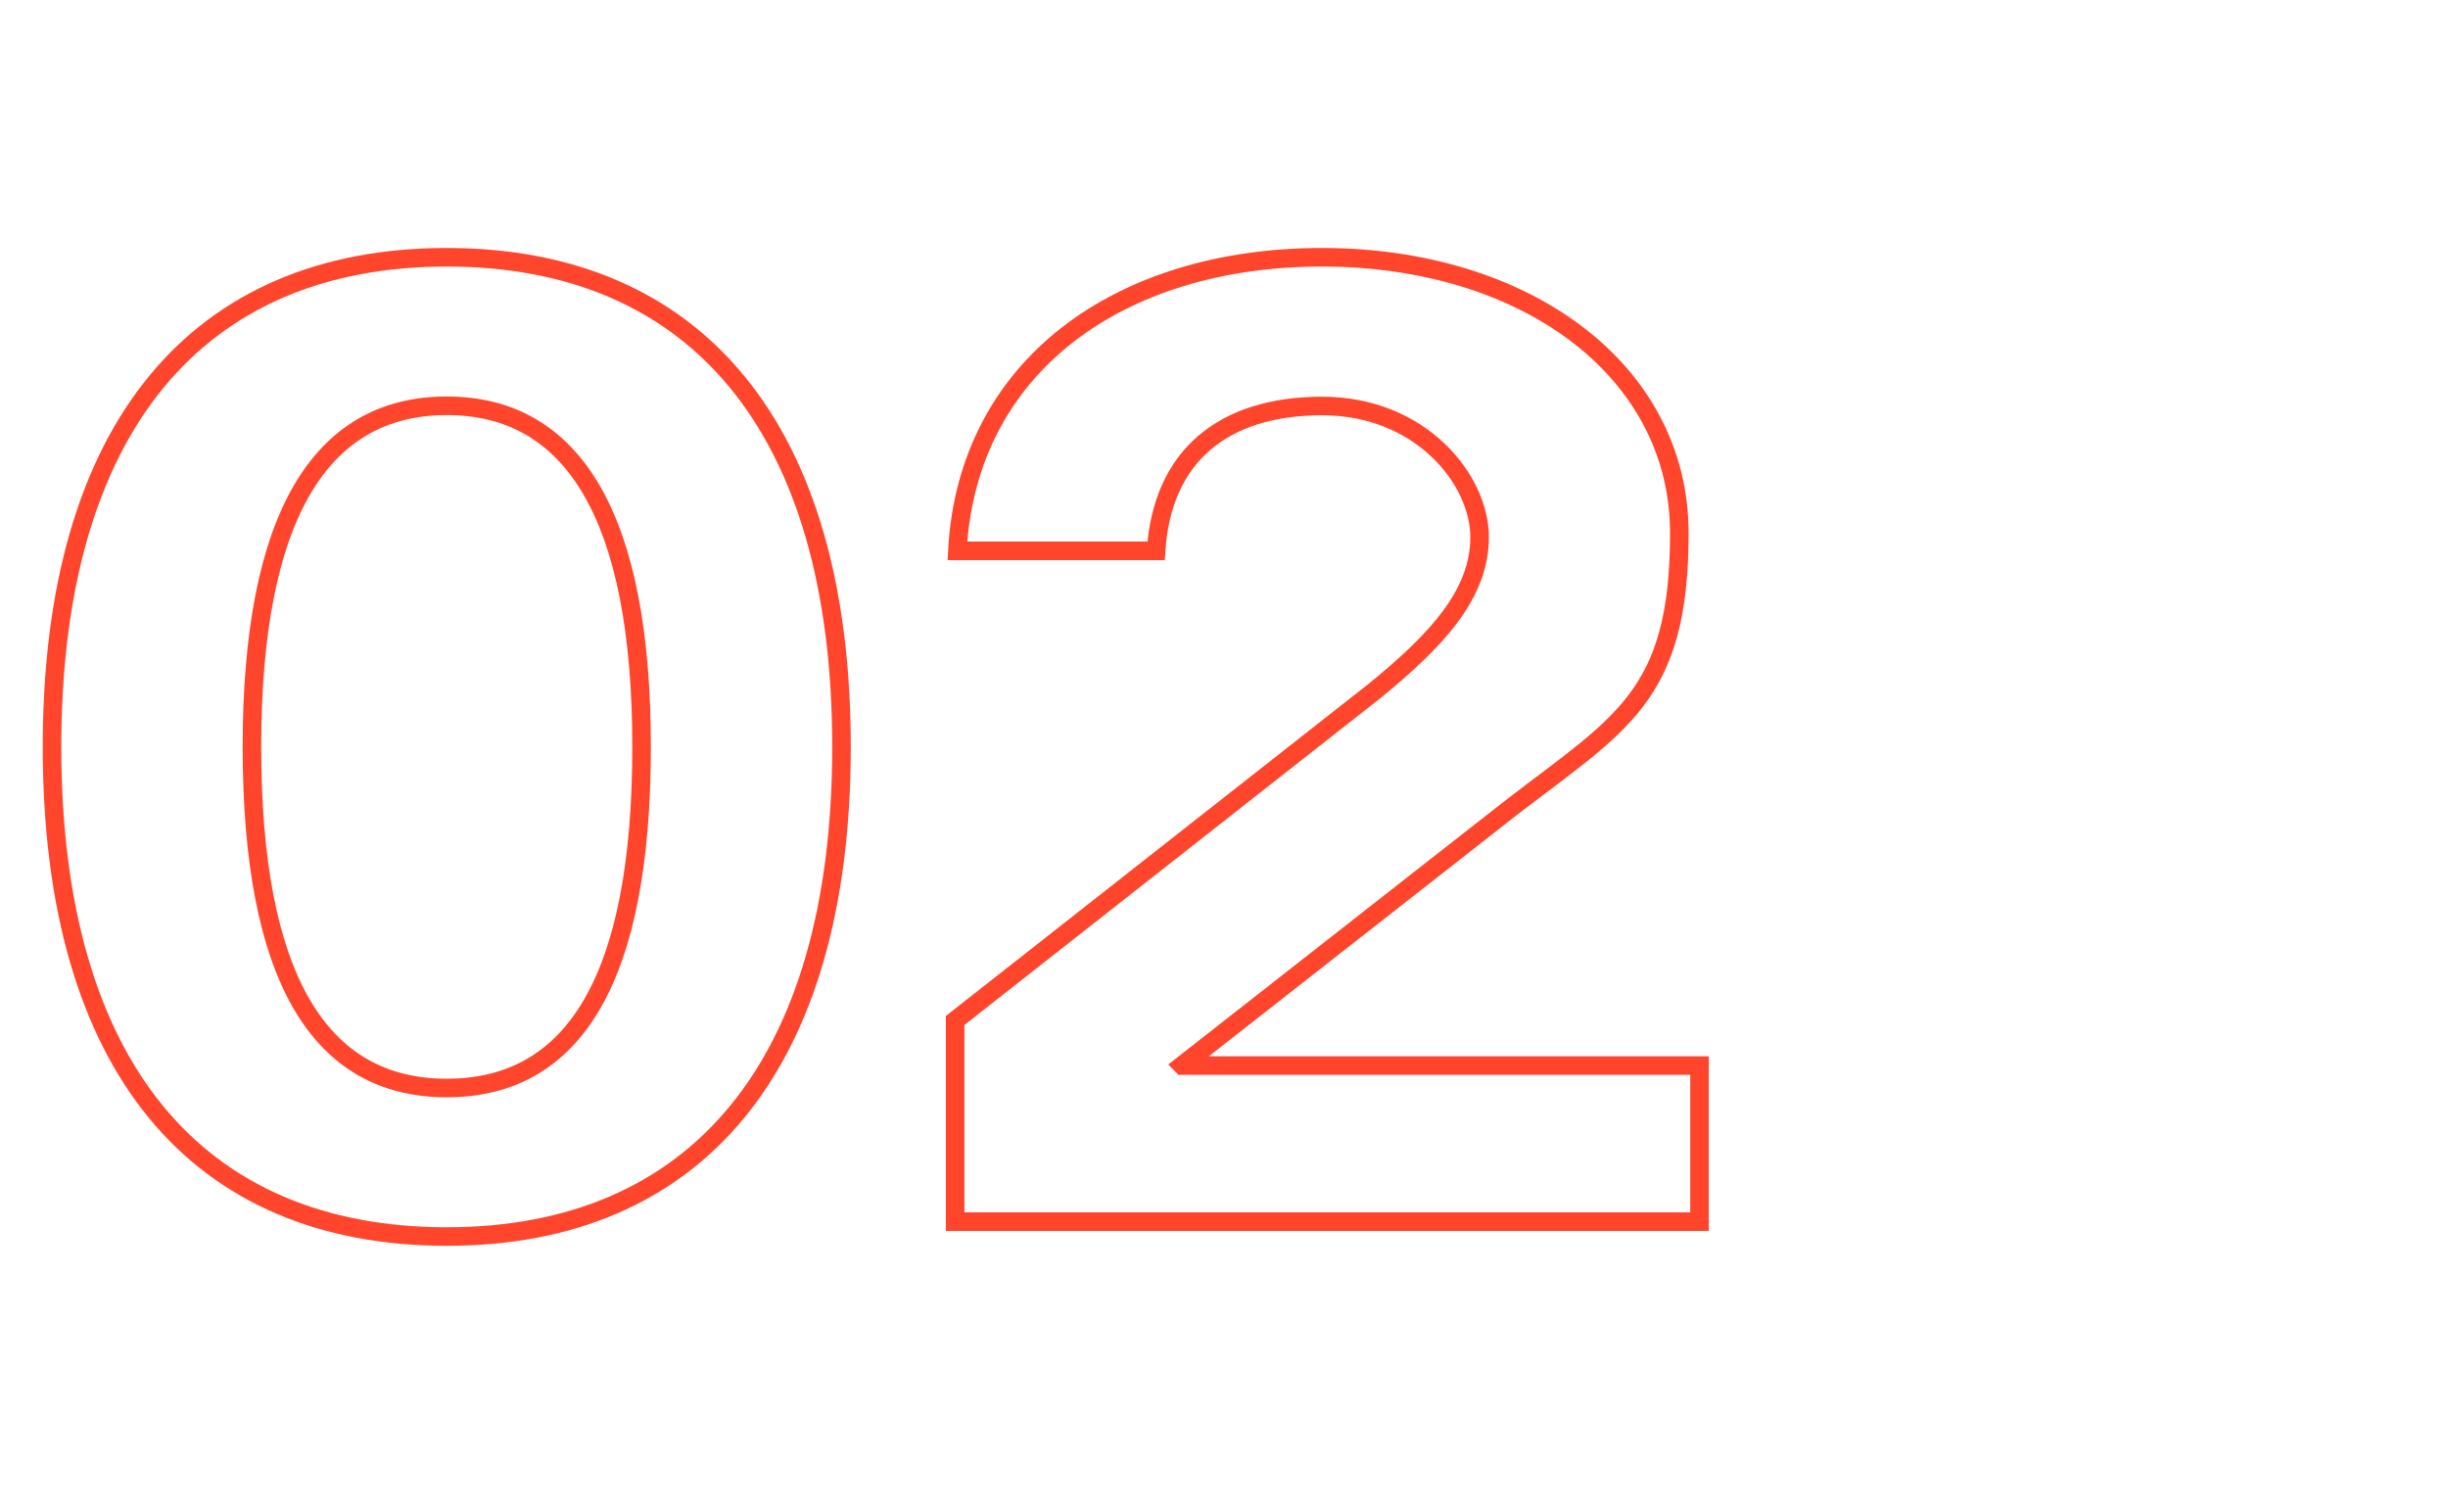
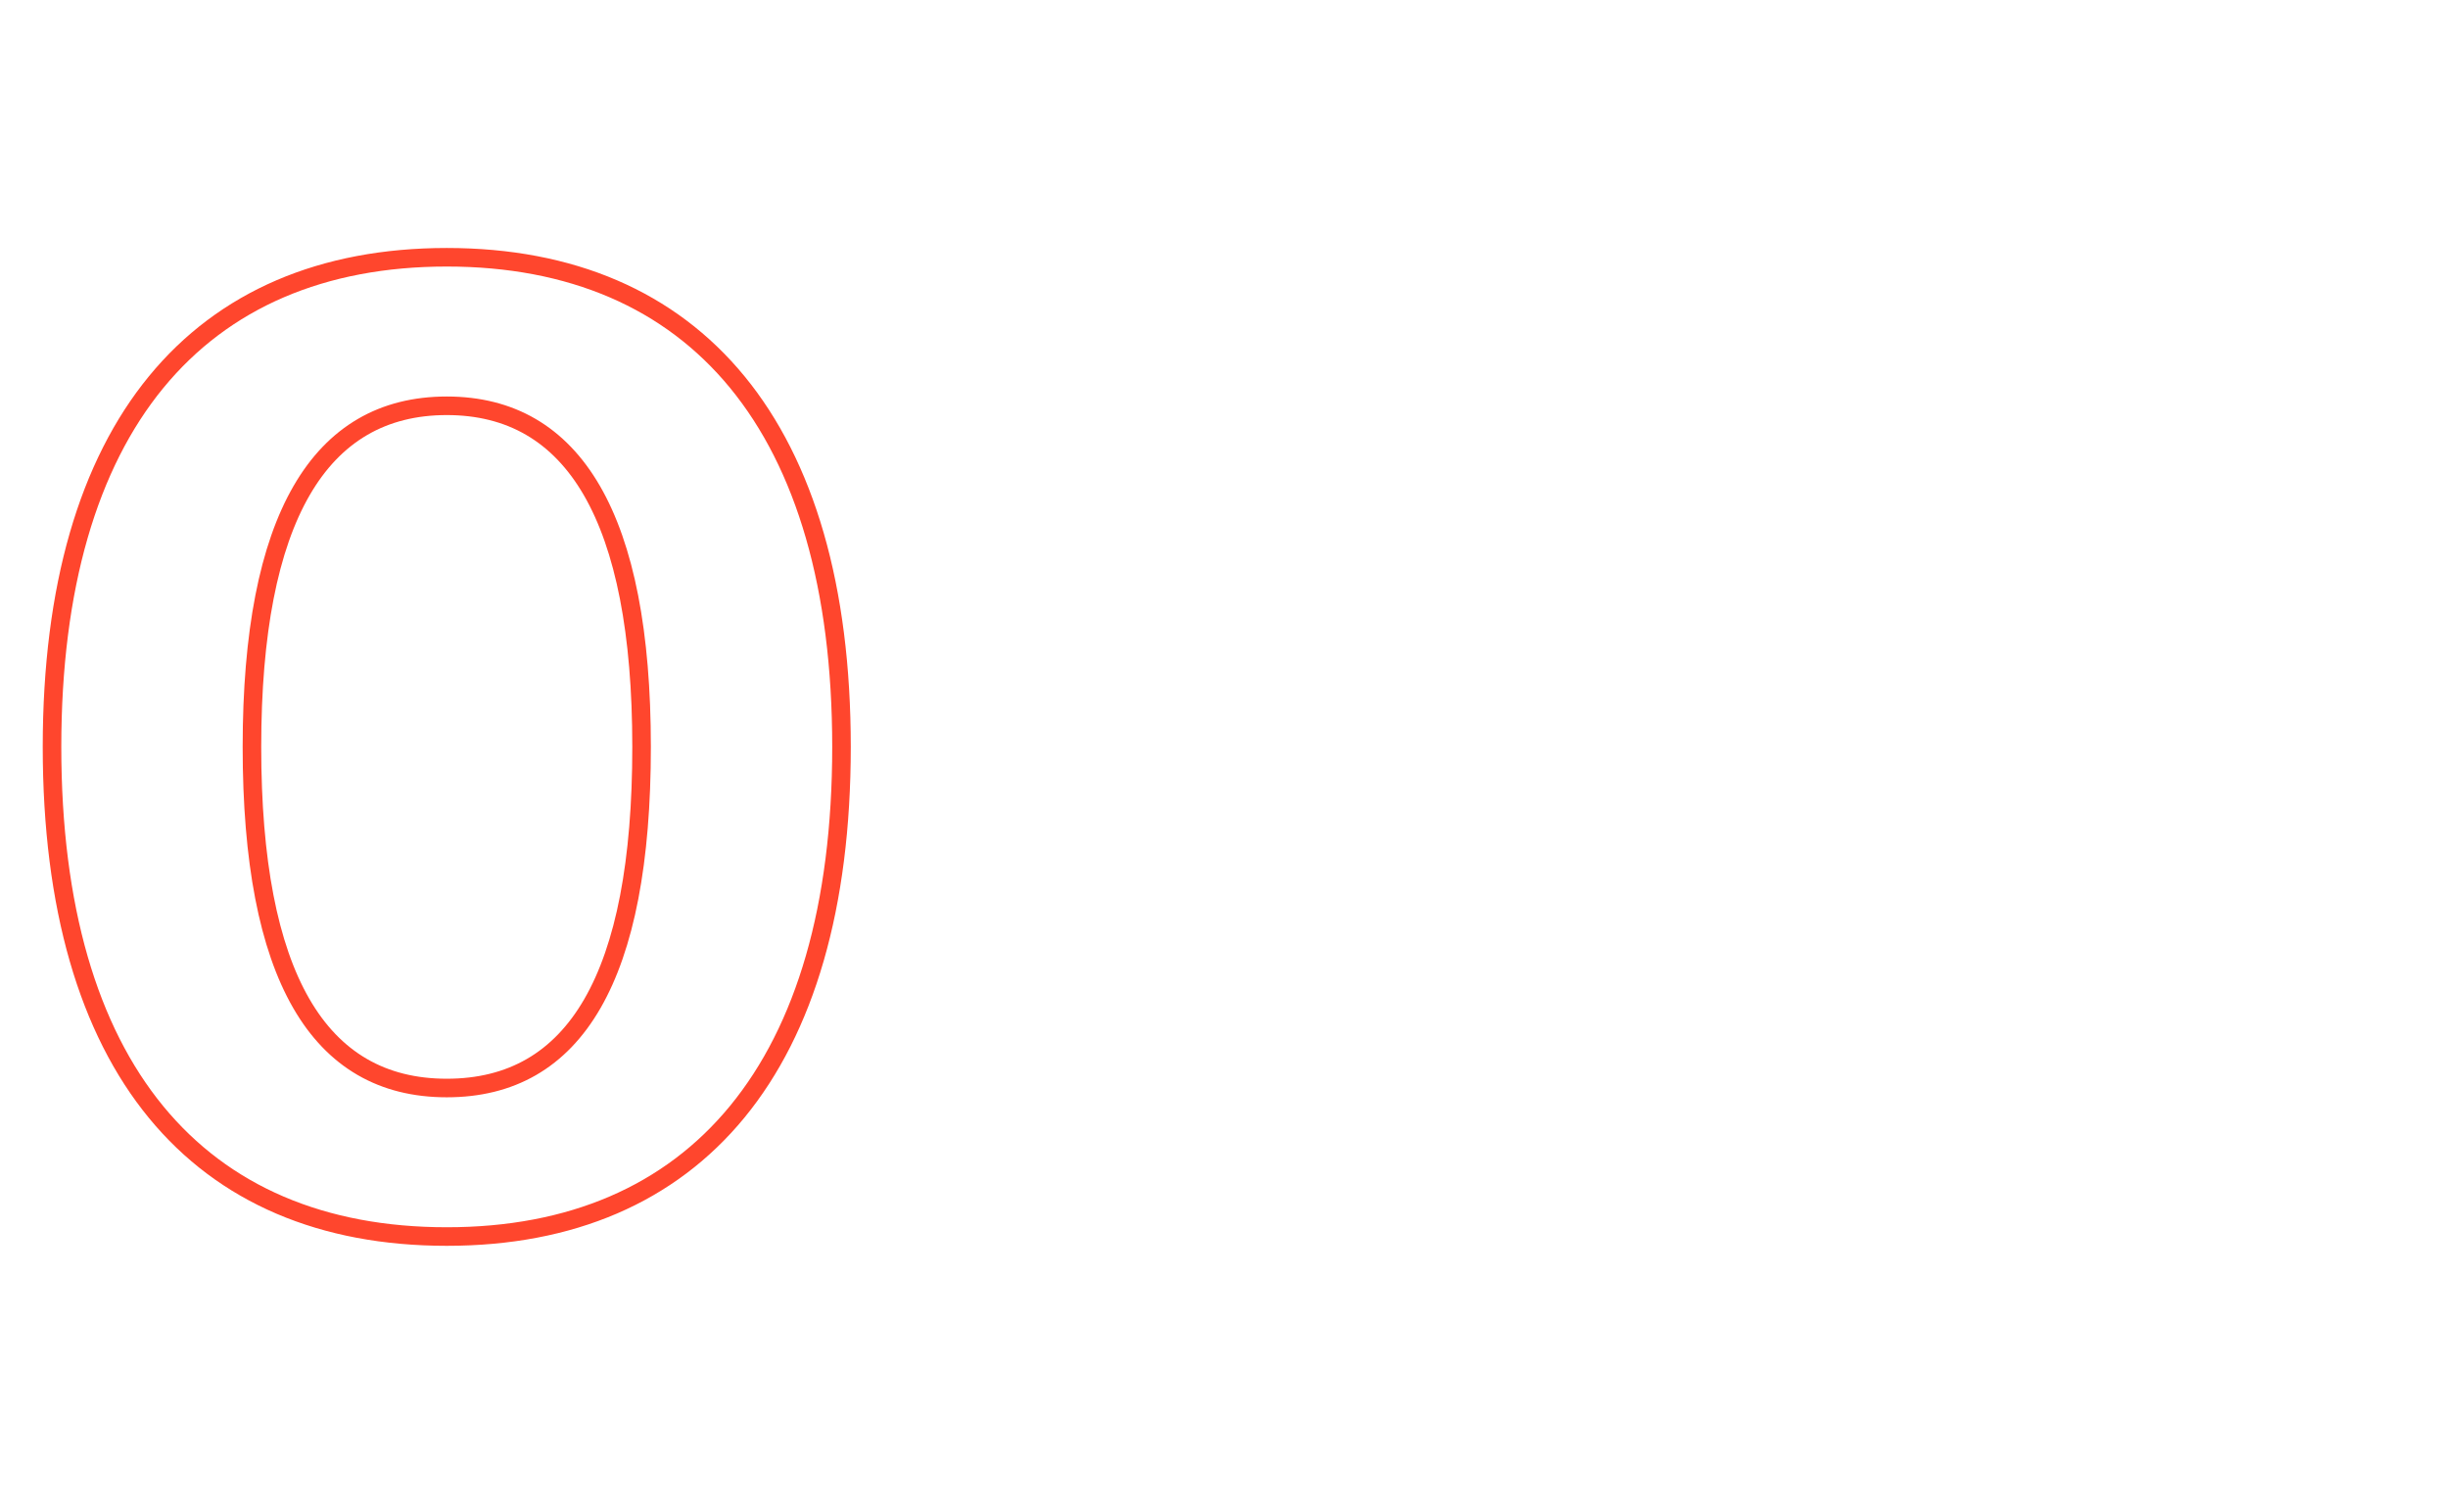
<svg xmlns="http://www.w3.org/2000/svg" id="Layer_1" version="1.1" viewBox="0 0 1200 741">
  <defs>
    <style>
      .st0 {
        fill: none;
        stroke: #ff462d;
        stroke-width: 9.1px;
      }
    </style>
  </defs>
  <path class="st0" d="M25.5,366.1c0-156.8,71.6-240,193.5-240s193.5,83.3,193.5,240-71.6,240-193.5,240S25.5,523.5,25.5,366.1ZM314.5,366.1c0-112.1-33.1-167.2-95.5-167.2s-95.5,55.1-95.5,167.2,32.5,167.2,95.5,167.2,95.5-54.5,95.5-167.2Z" />
-   <path class="st0" d="M579.6,522.3h253.5v76.5h-364.9v-98.6l205.7-161.6c30-24.5,51.4-47.1,51.4-75.3s-28.8-64.3-77.2-64.3-78.4,24.5-81.4,71h-97.4c4.9-90.6,79.6-143.9,178.8-143.9s175.1,55.1,175.1,135.3-28.8,93.1-82.7,134.7l-161,126.1Z" />
</svg>